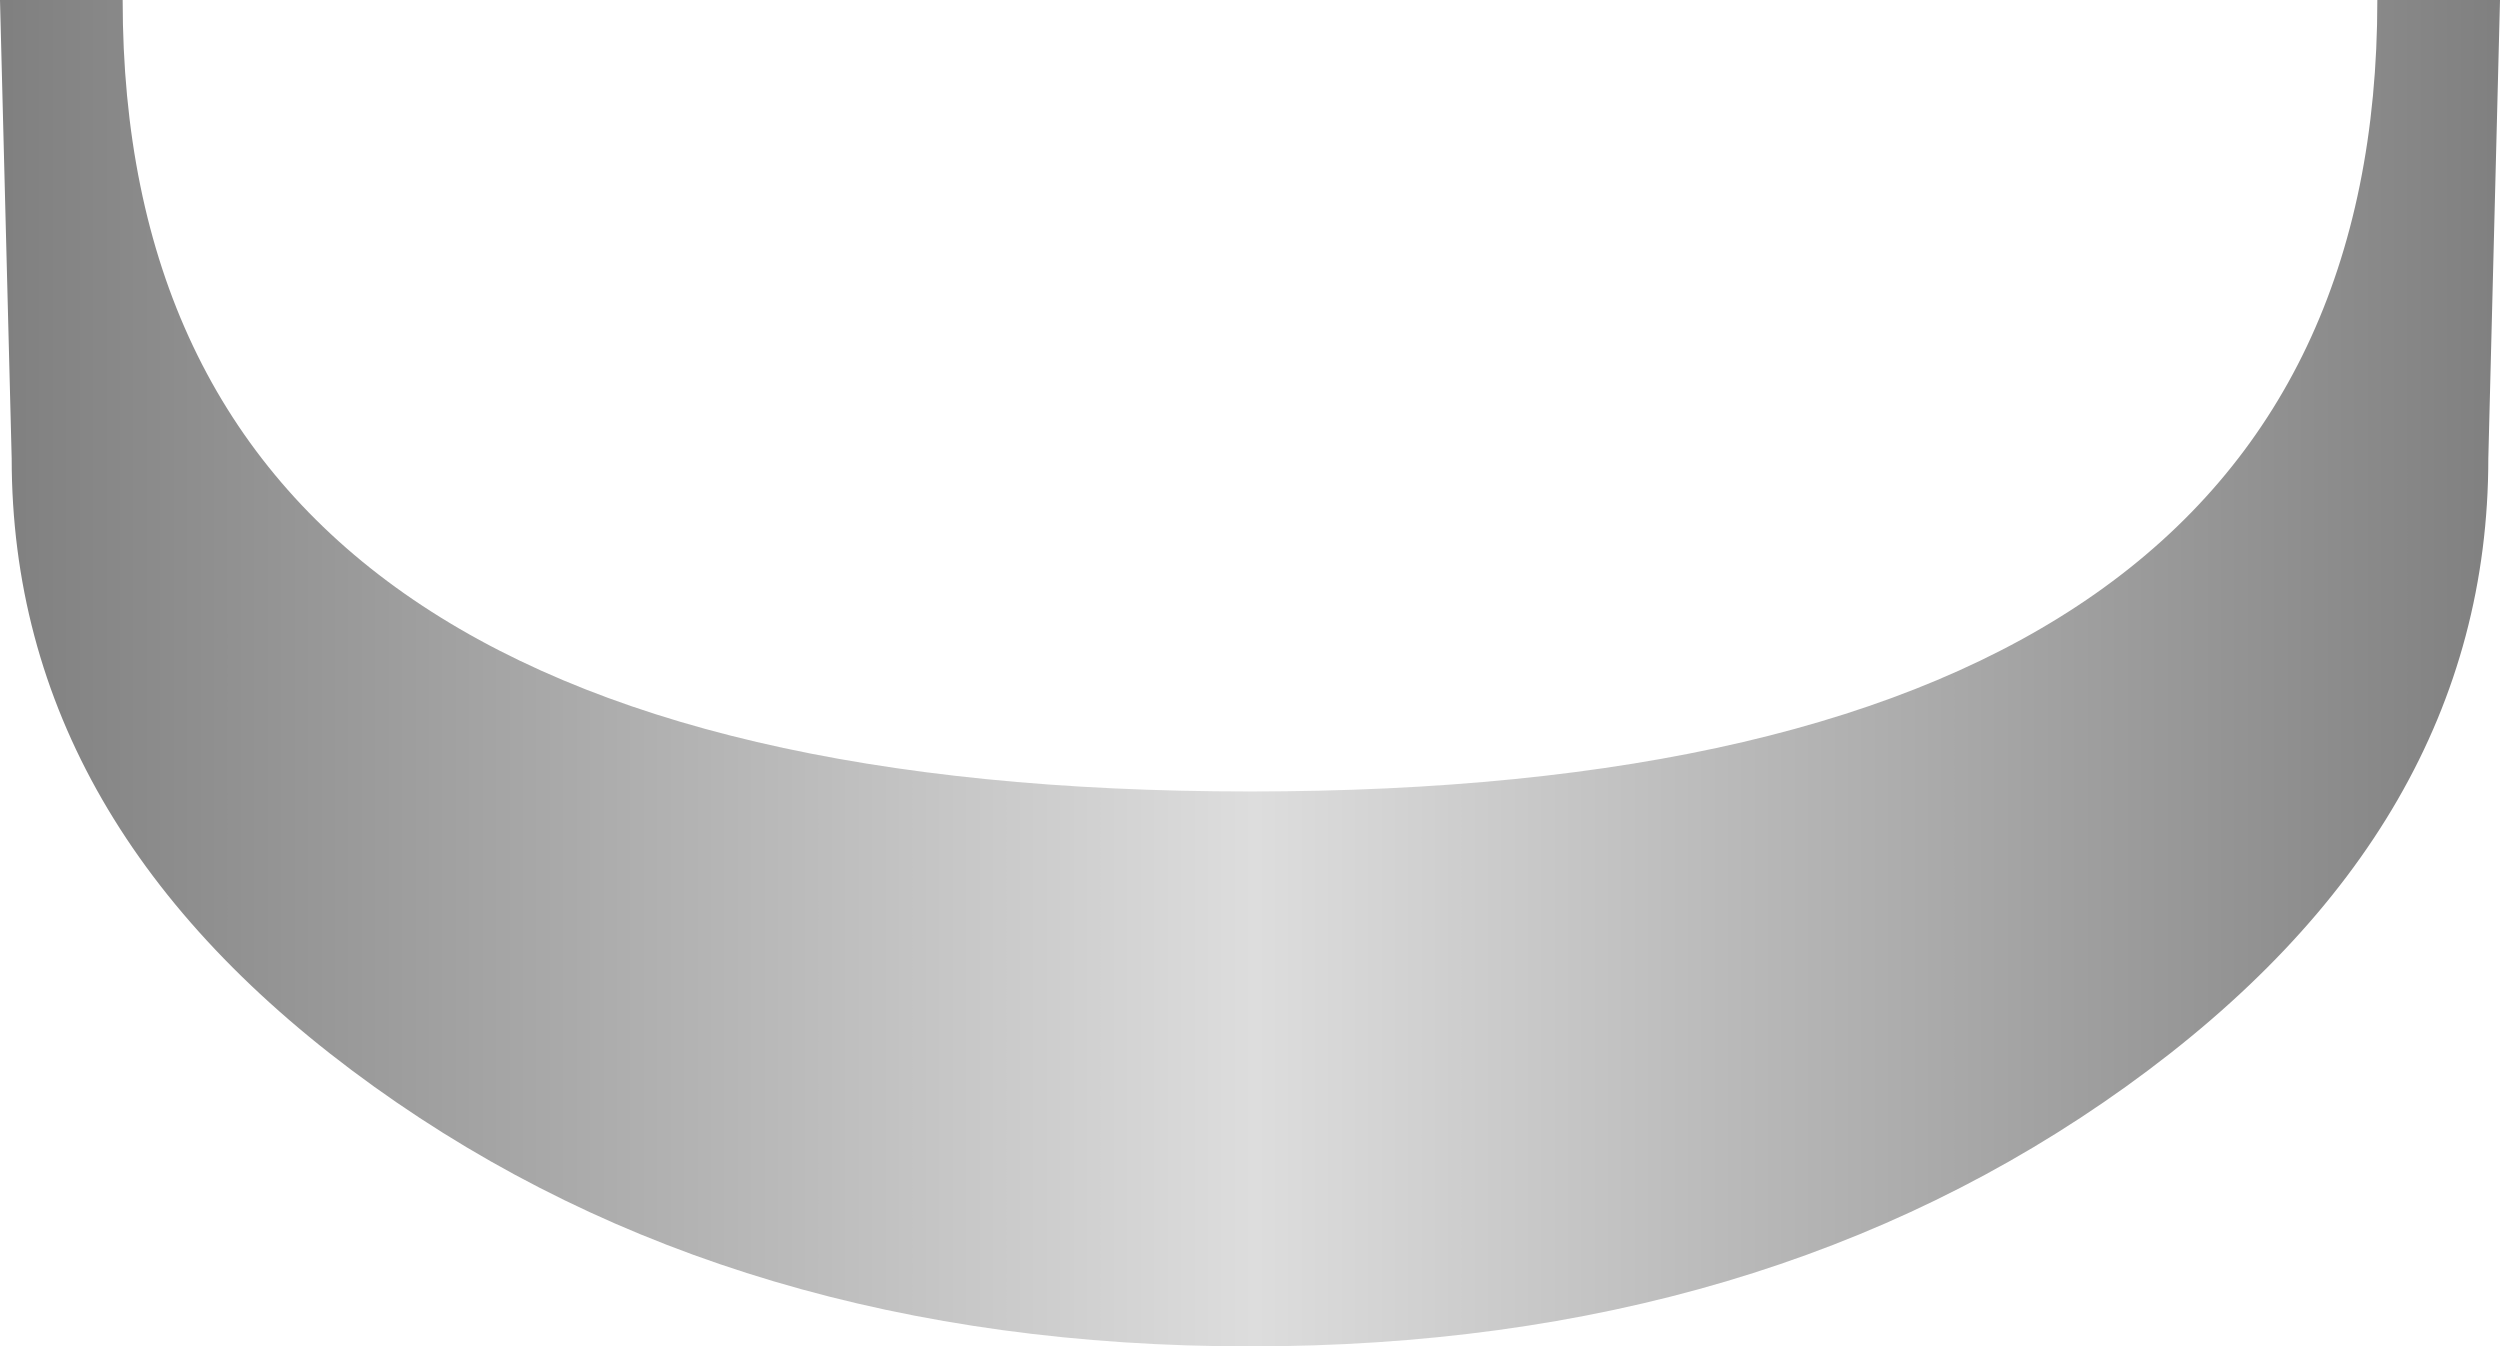
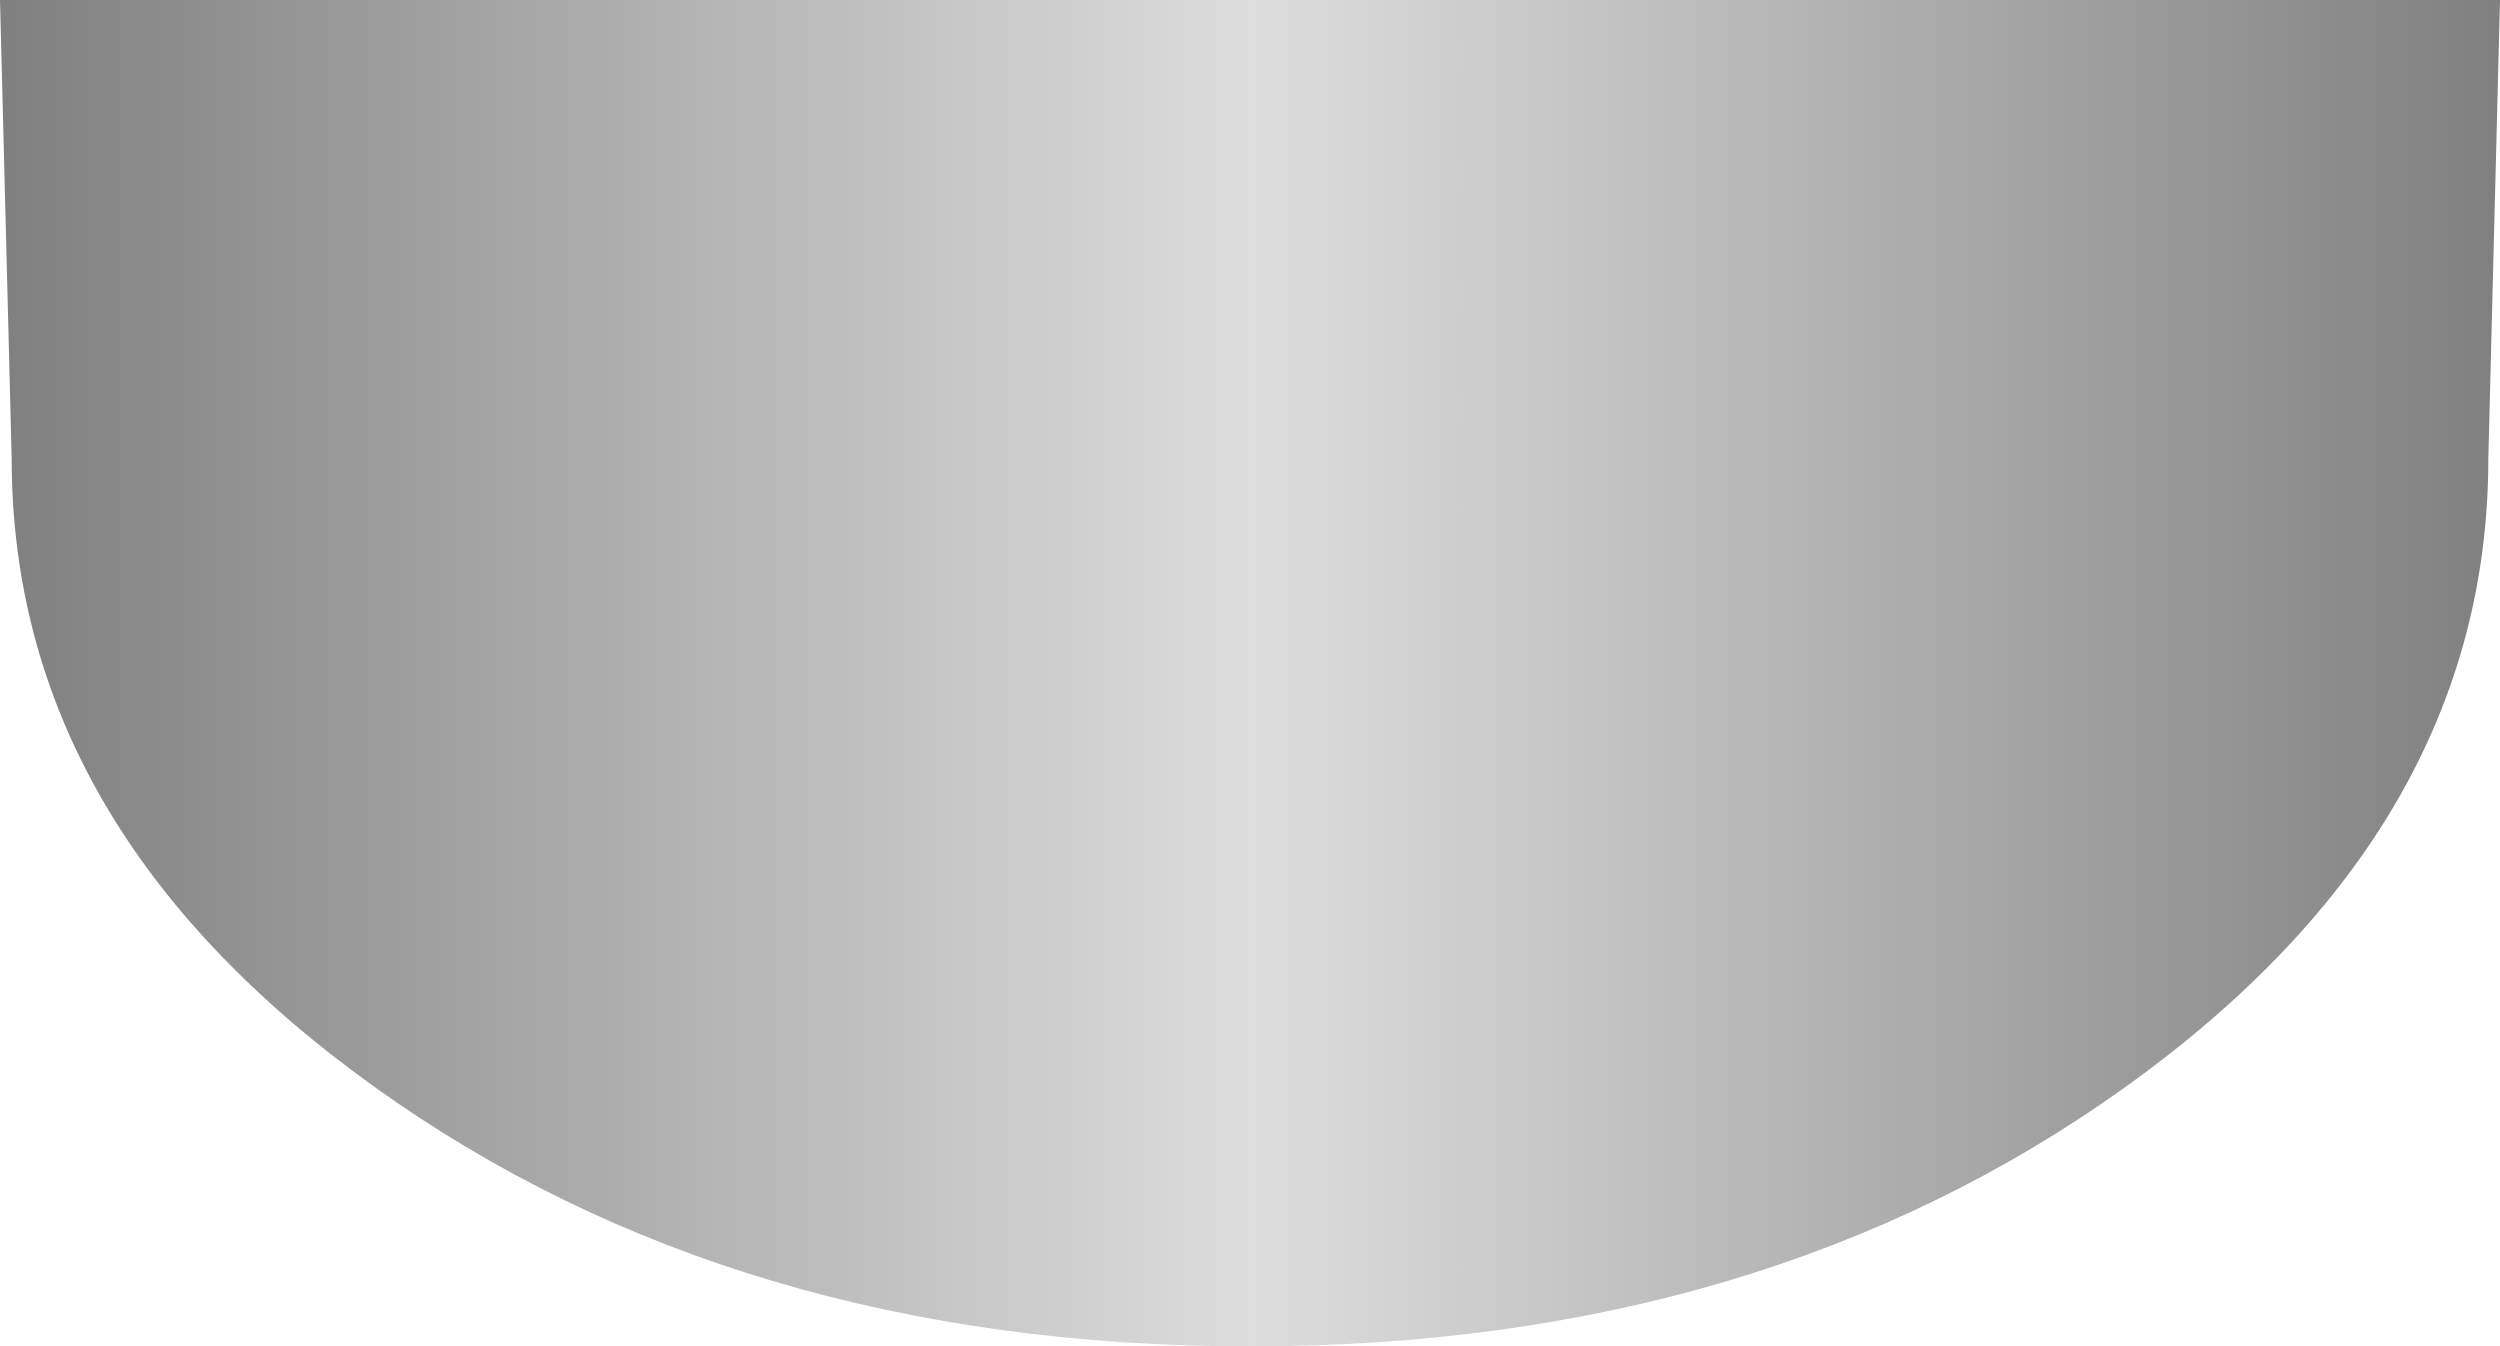
<svg xmlns="http://www.w3.org/2000/svg" height="23.05px" width="42.8px">
  <g transform="matrix(1.0, 0.0, 0.0, 1.0, 21.4, 0.0)">
-     <path d="M15.0 18.6 Q8.8 23.05 0.0 23.05 -8.8 23.05 -15.0 18.6 -21.2 14.15 -21.2 7.85 L-21.4 0.0 -19.3 0.0 Q-19.3 13.55 0.0 13.55 19.3 13.55 19.3 0.0 L21.4 0.0 21.2 7.85 Q21.2 14.15 15.0 18.6" fill="url(#gradient0)" fill-rule="evenodd" stroke="none" />
+     <path d="M15.0 18.6 Q8.8 23.05 0.0 23.05 -8.8 23.05 -15.0 18.6 -21.2 14.15 -21.2 7.85 L-21.4 0.0 -19.3 0.0 L21.4 0.0 21.2 7.85 Q21.2 14.15 15.0 18.6" fill="url(#gradient0)" fill-rule="evenodd" stroke="none" />
  </g>
  <defs>
    <linearGradient gradientTransform="matrix(-0.026, 0.0, 0.0, -0.026, 0.0, -77.4)" gradientUnits="userSpaceOnUse" id="gradient0" spreadMethod="pad" x1="-819.2" x2="819.2">
      <stop offset="0.0" stop-color="#808080" />
      <stop offset="0.498" stop-color="#dddddd" />
      <stop offset="1.0" stop-color="#808080" />
    </linearGradient>
  </defs>
</svg>